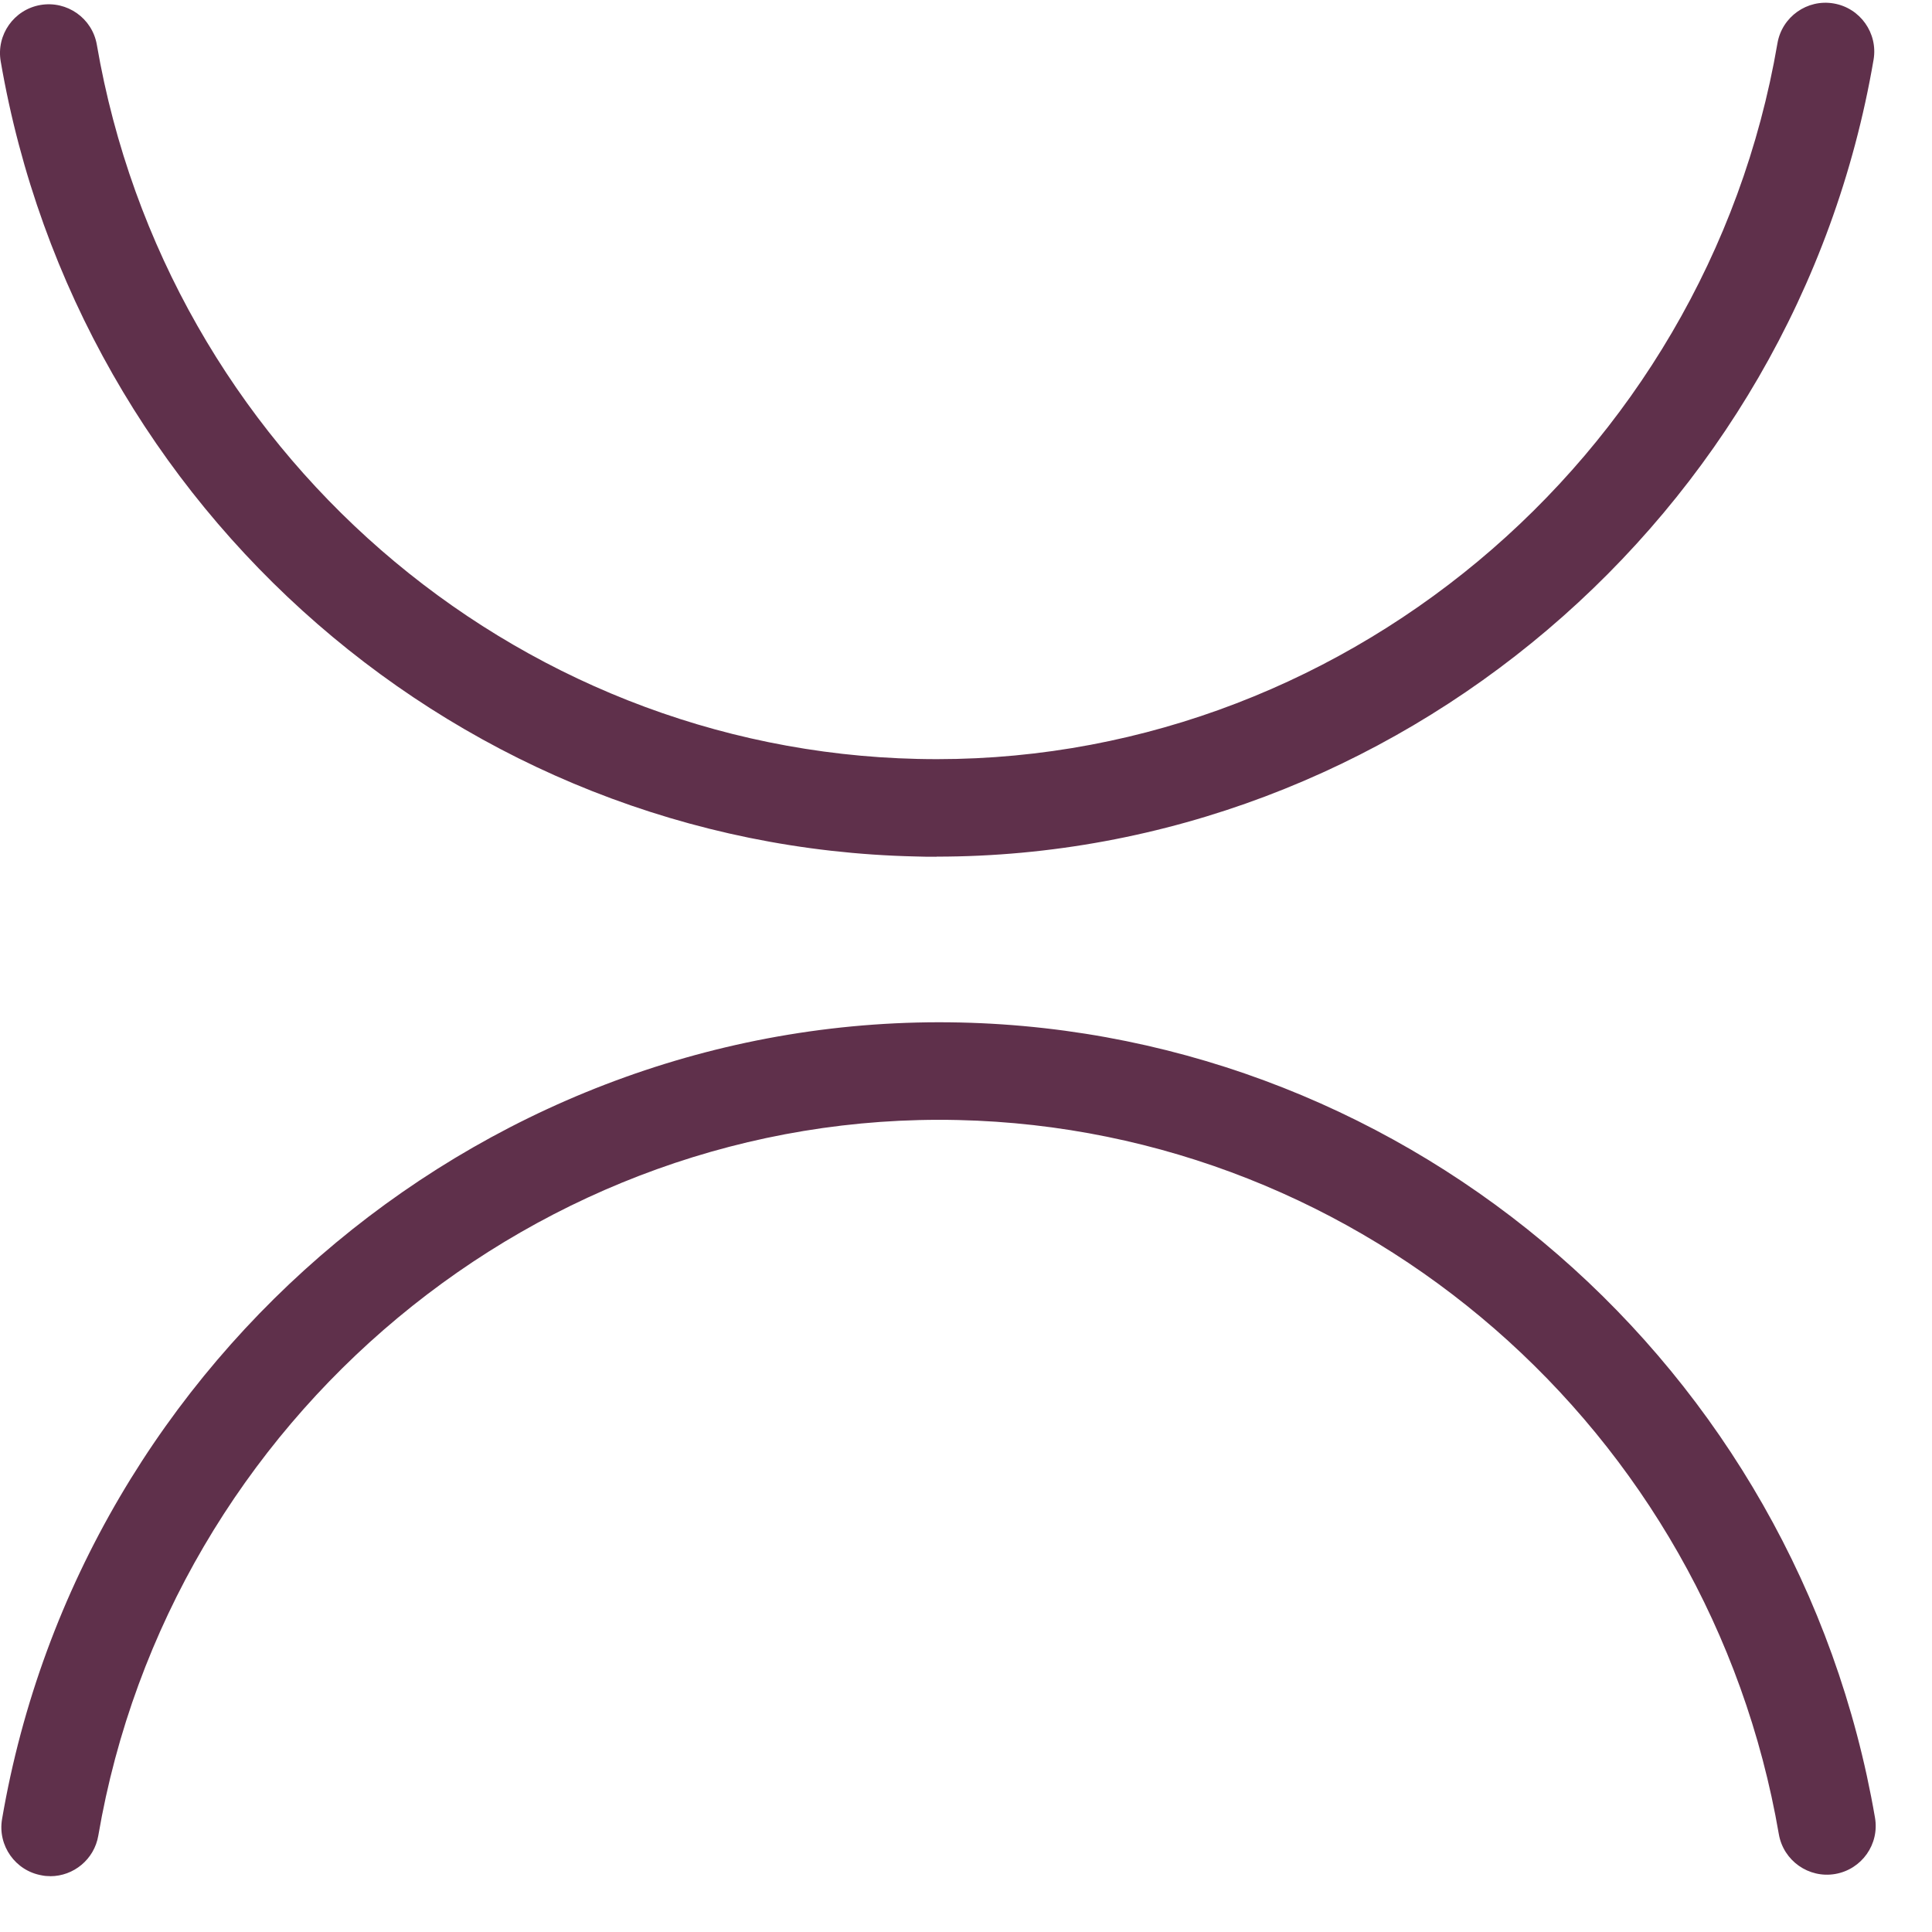
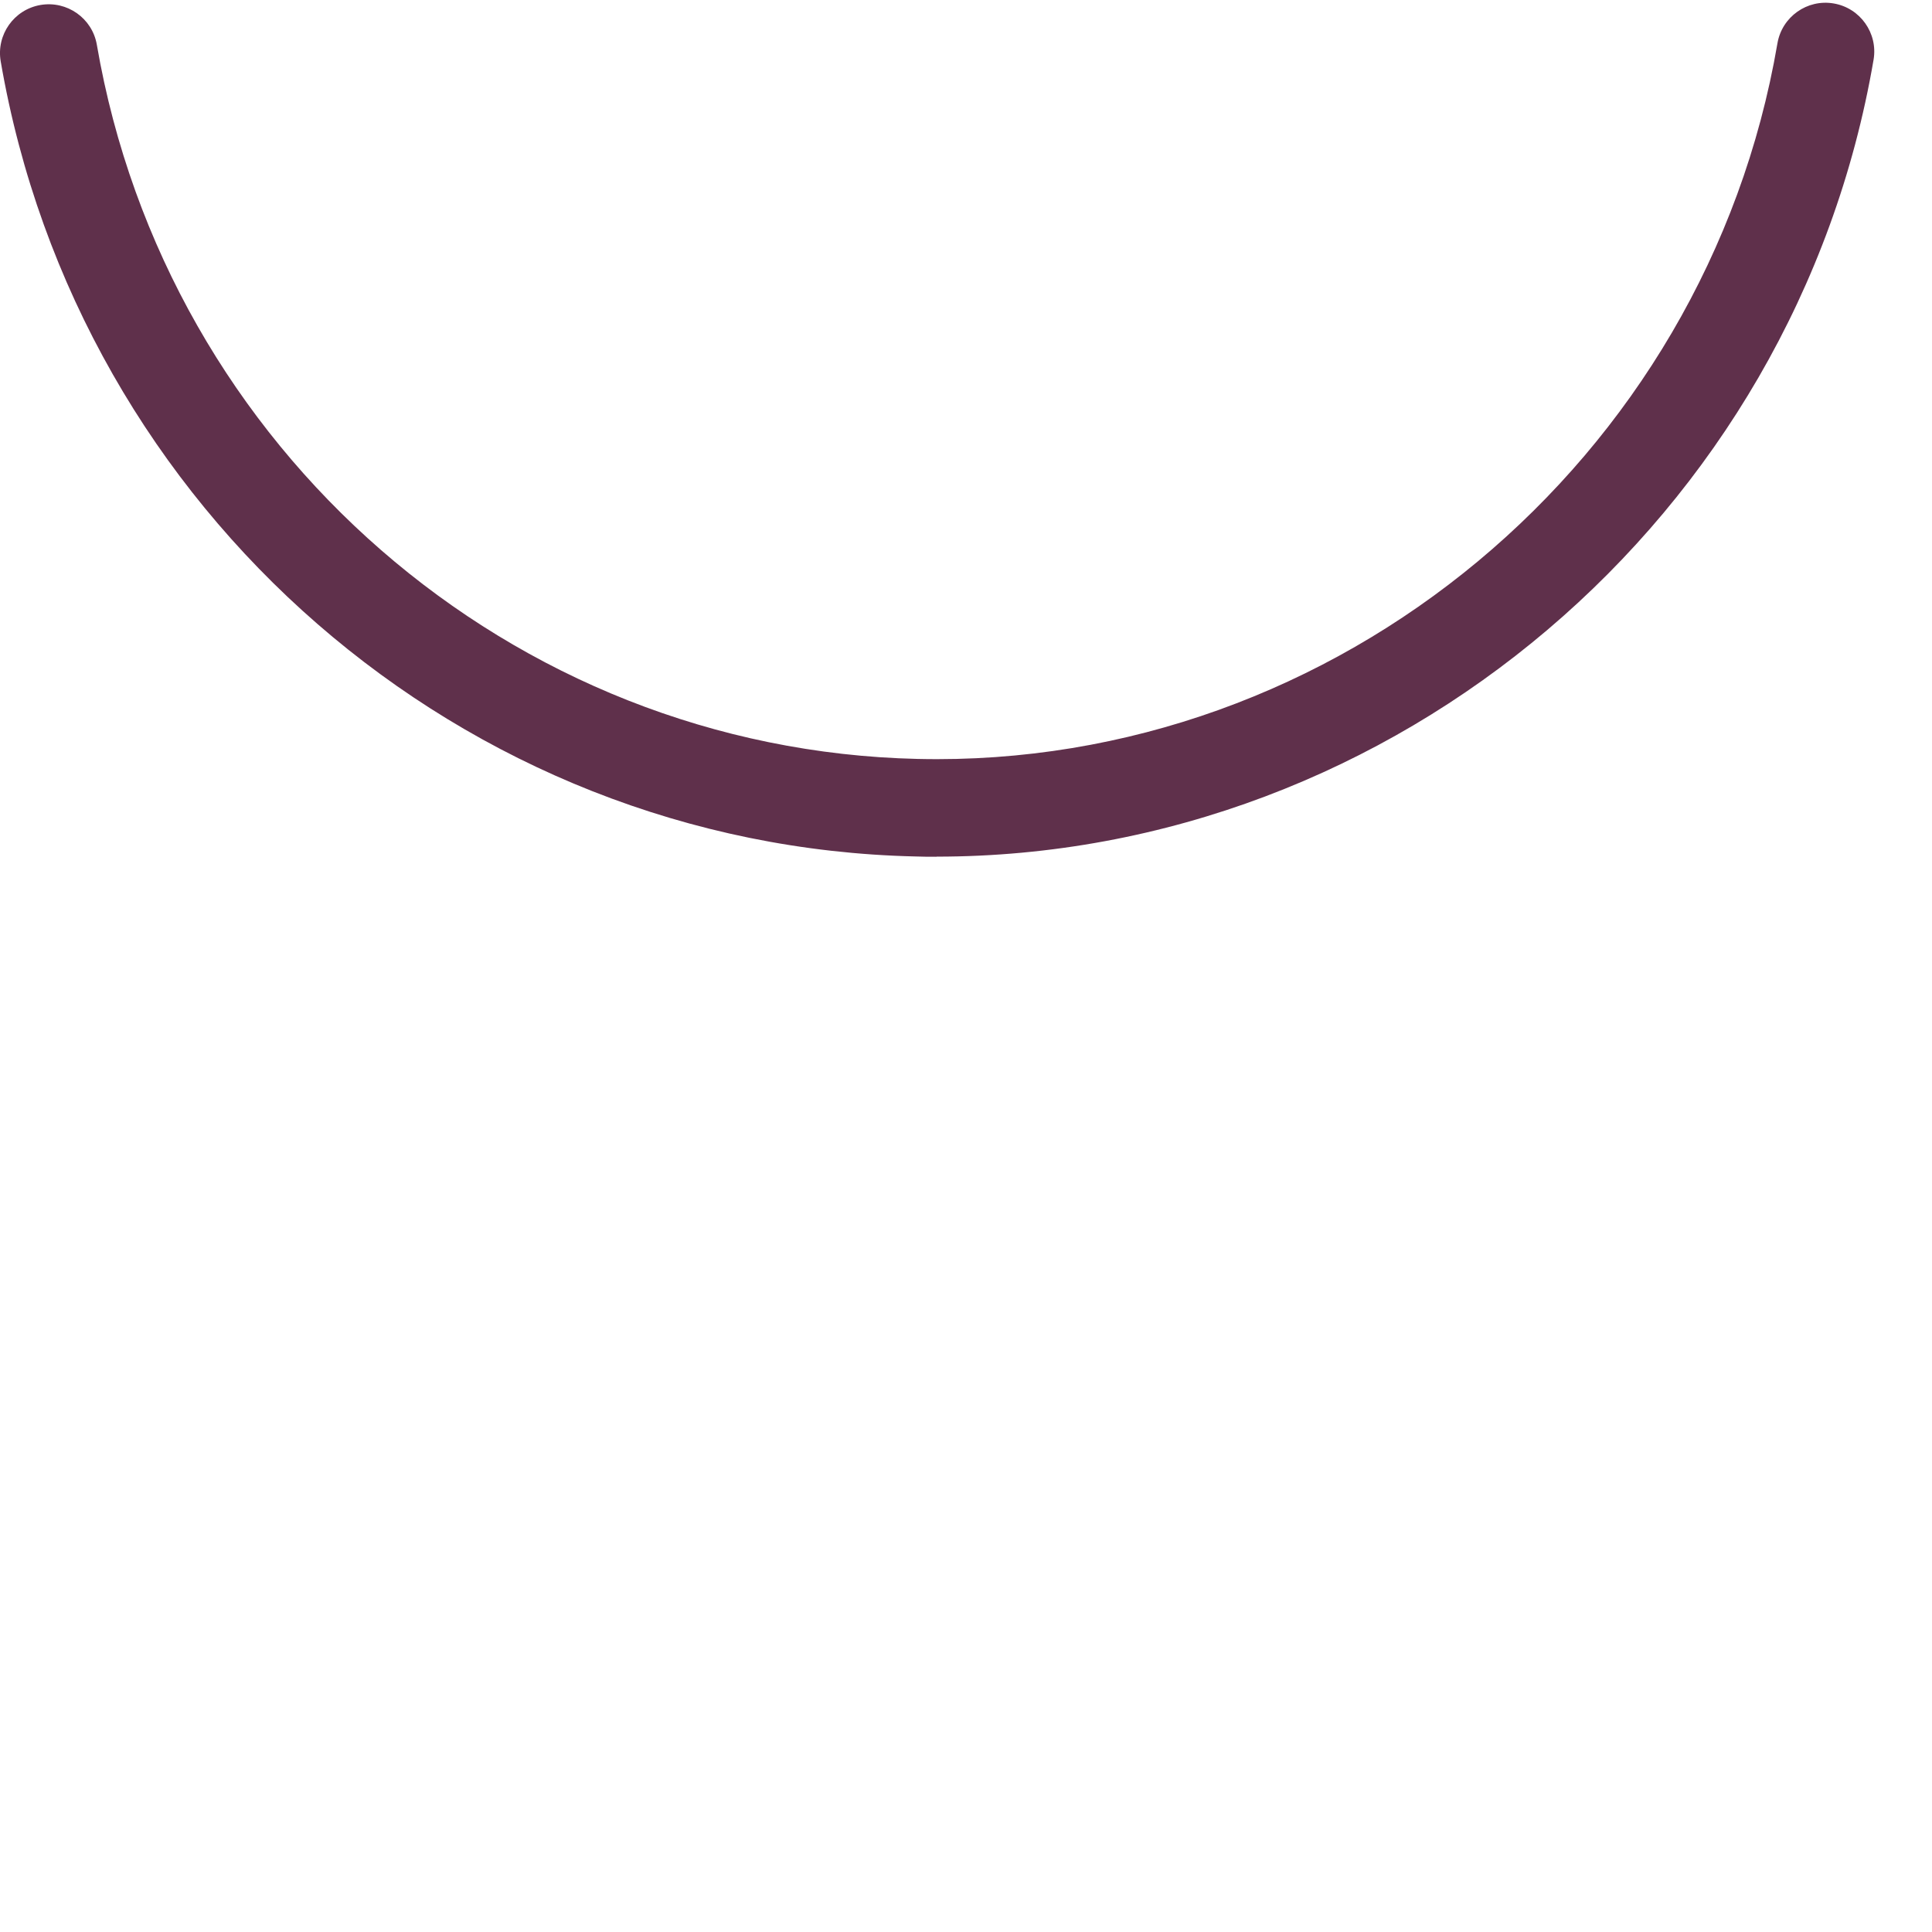
<svg xmlns="http://www.w3.org/2000/svg" width="33" height="33" viewBox="0 0 33 33" fill="none">
-   <path d="M0.857 32.046C0.811 32.046 0.763 32.043 0.716 32.033C0.263 31.956 -0.042 31.525 0.035 31.072C1.392 23.134 8.434 17.287 16.402 17.465C24.132 17.64 30.702 23.352 32.026 31.046C32.105 31.5 31.801 31.93 31.347 32.009C30.894 32.087 30.463 31.783 30.384 31.33C29.196 24.419 23.299 19.288 16.366 19.131C9.21 18.969 2.898 24.224 1.679 31.354C1.61 31.759 1.258 32.047 0.859 32.047L0.857 32.046Z" fill="#5F304B" />
  <path d="M15.995 14.634C15.875 14.634 15.757 14.634 15.636 14.629C7.907 14.454 1.337 8.742 0.012 1.048C-0.066 0.594 0.238 0.163 0.692 0.085C1.145 0.008 1.576 0.311 1.654 0.764C2.843 7.675 8.74 12.806 15.673 12.963C22.831 13.13 29.141 7.87 30.36 0.74C30.437 0.287 30.868 -0.019 31.321 0.059C31.774 0.136 32.079 0.567 32.002 1.02C30.666 8.839 23.819 14.632 15.995 14.632V14.634Z" fill="#5F304B" />
</svg>